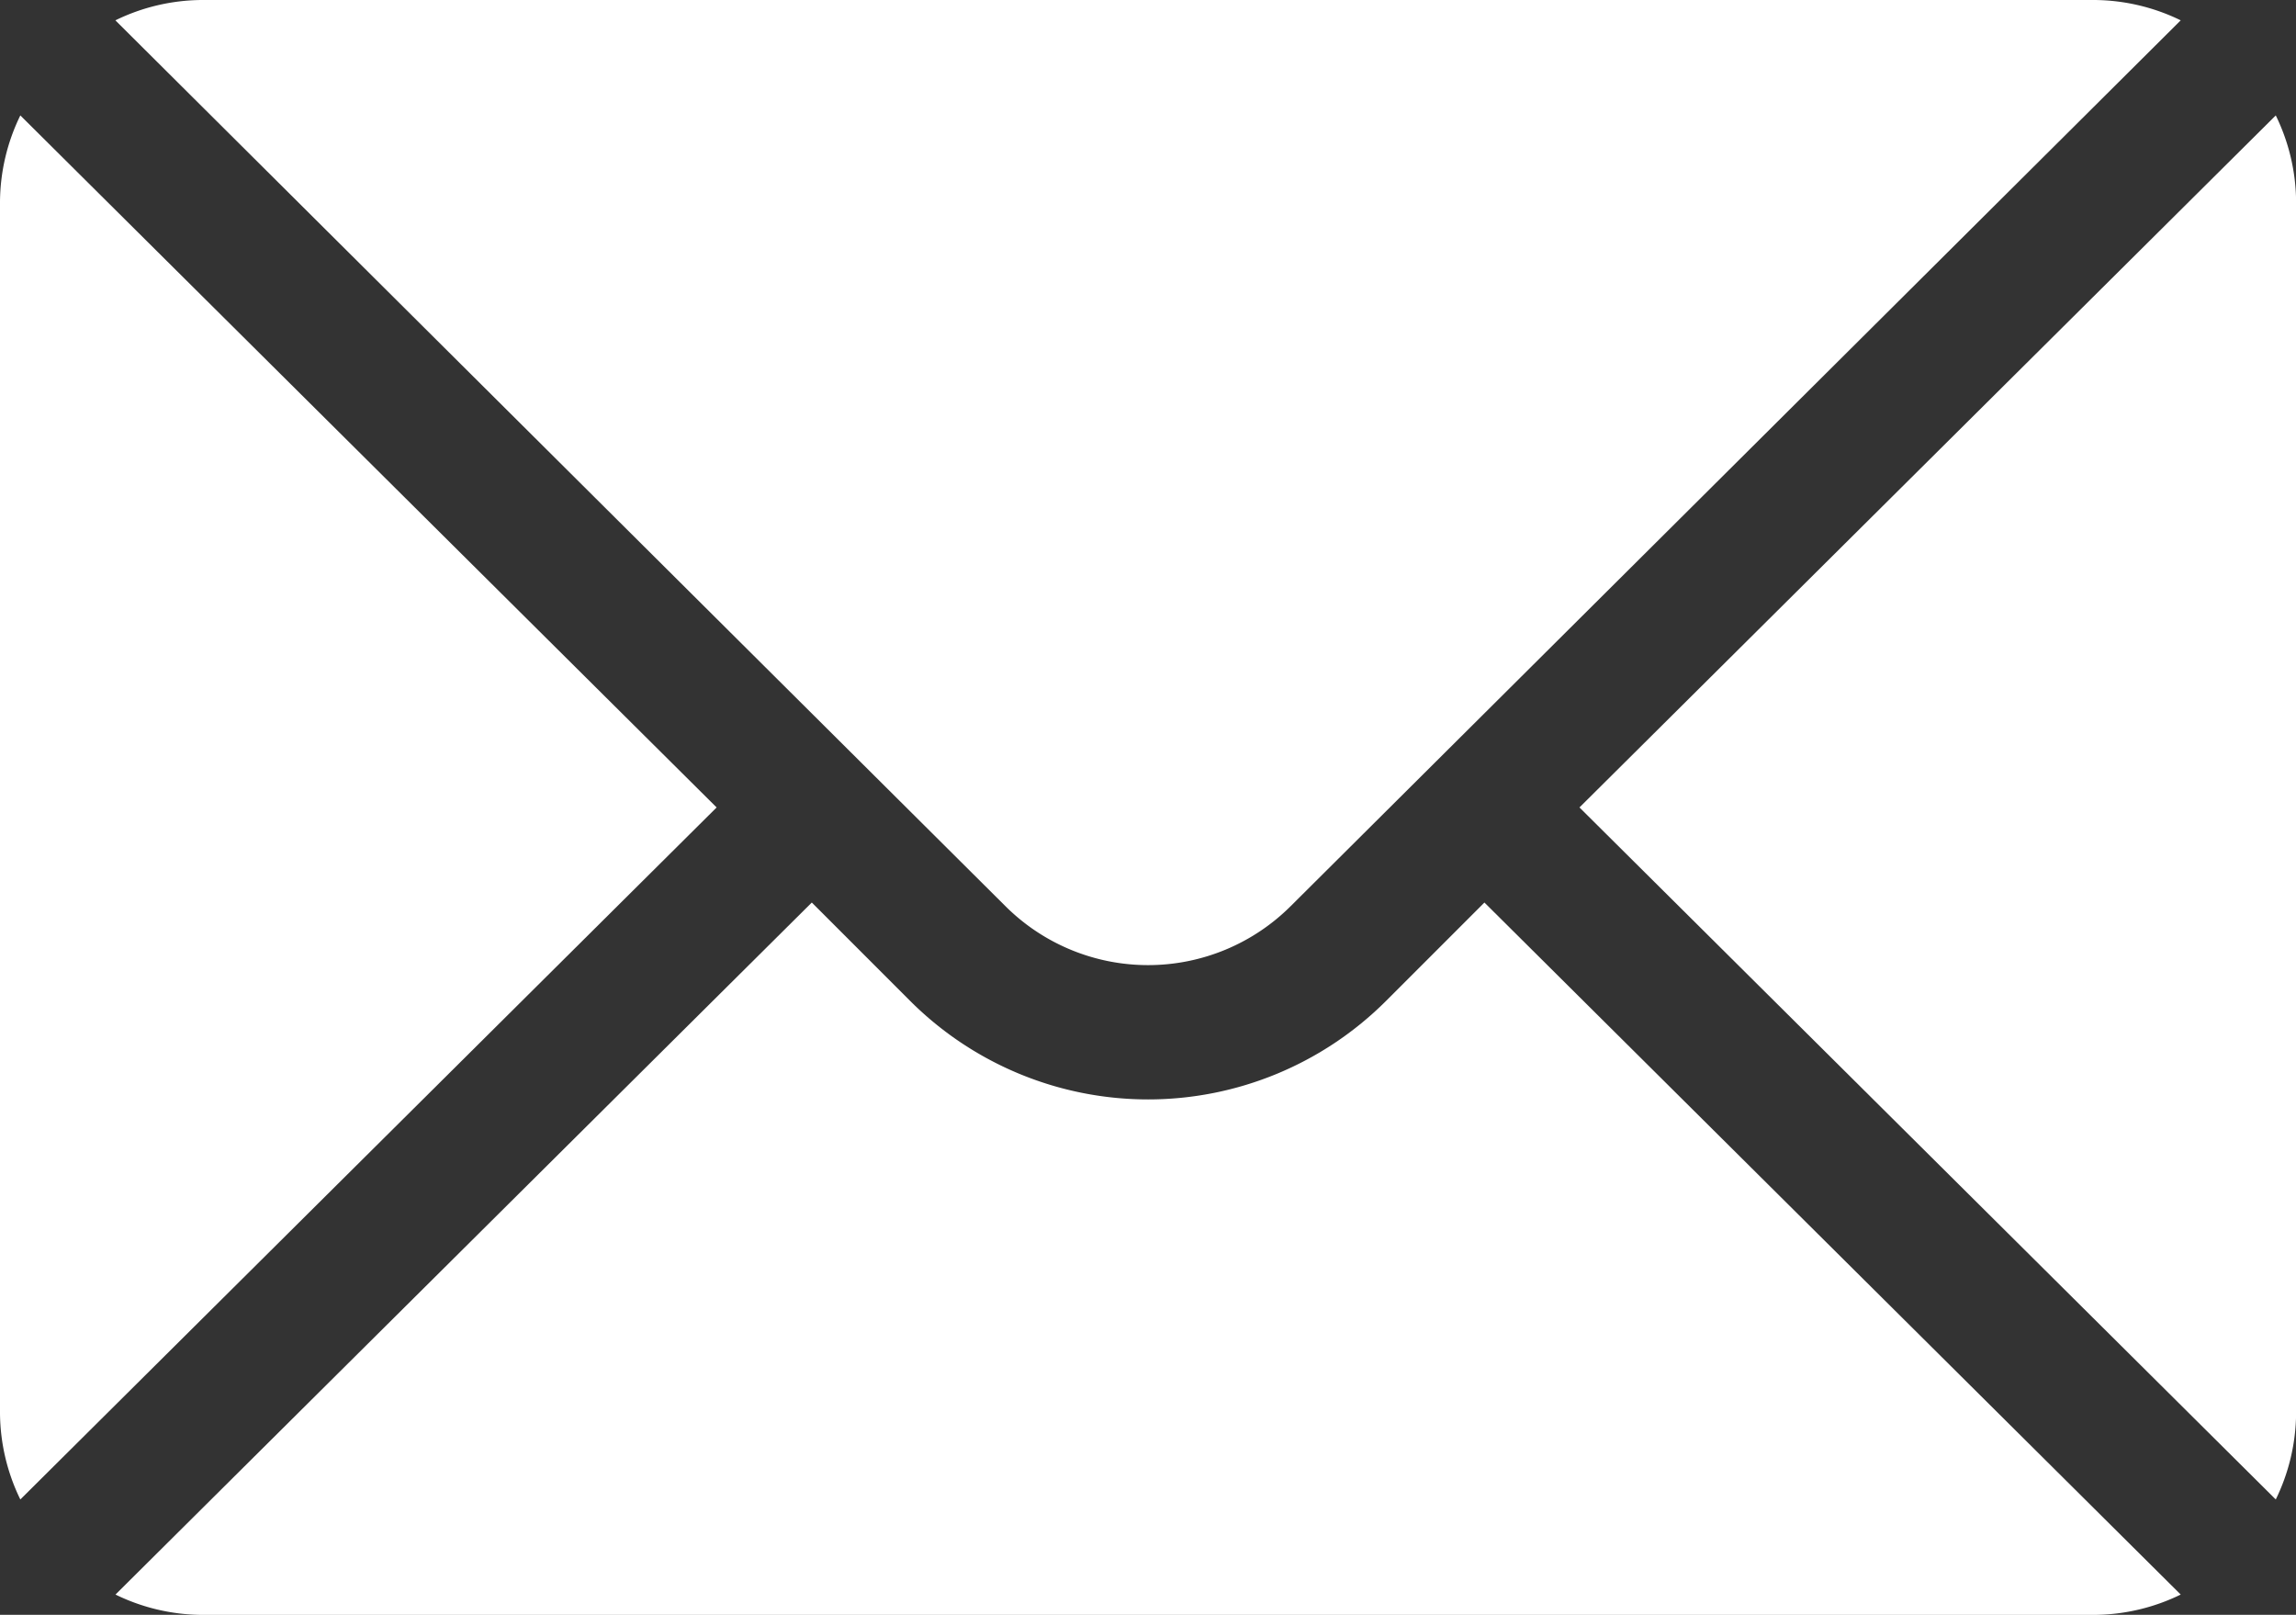
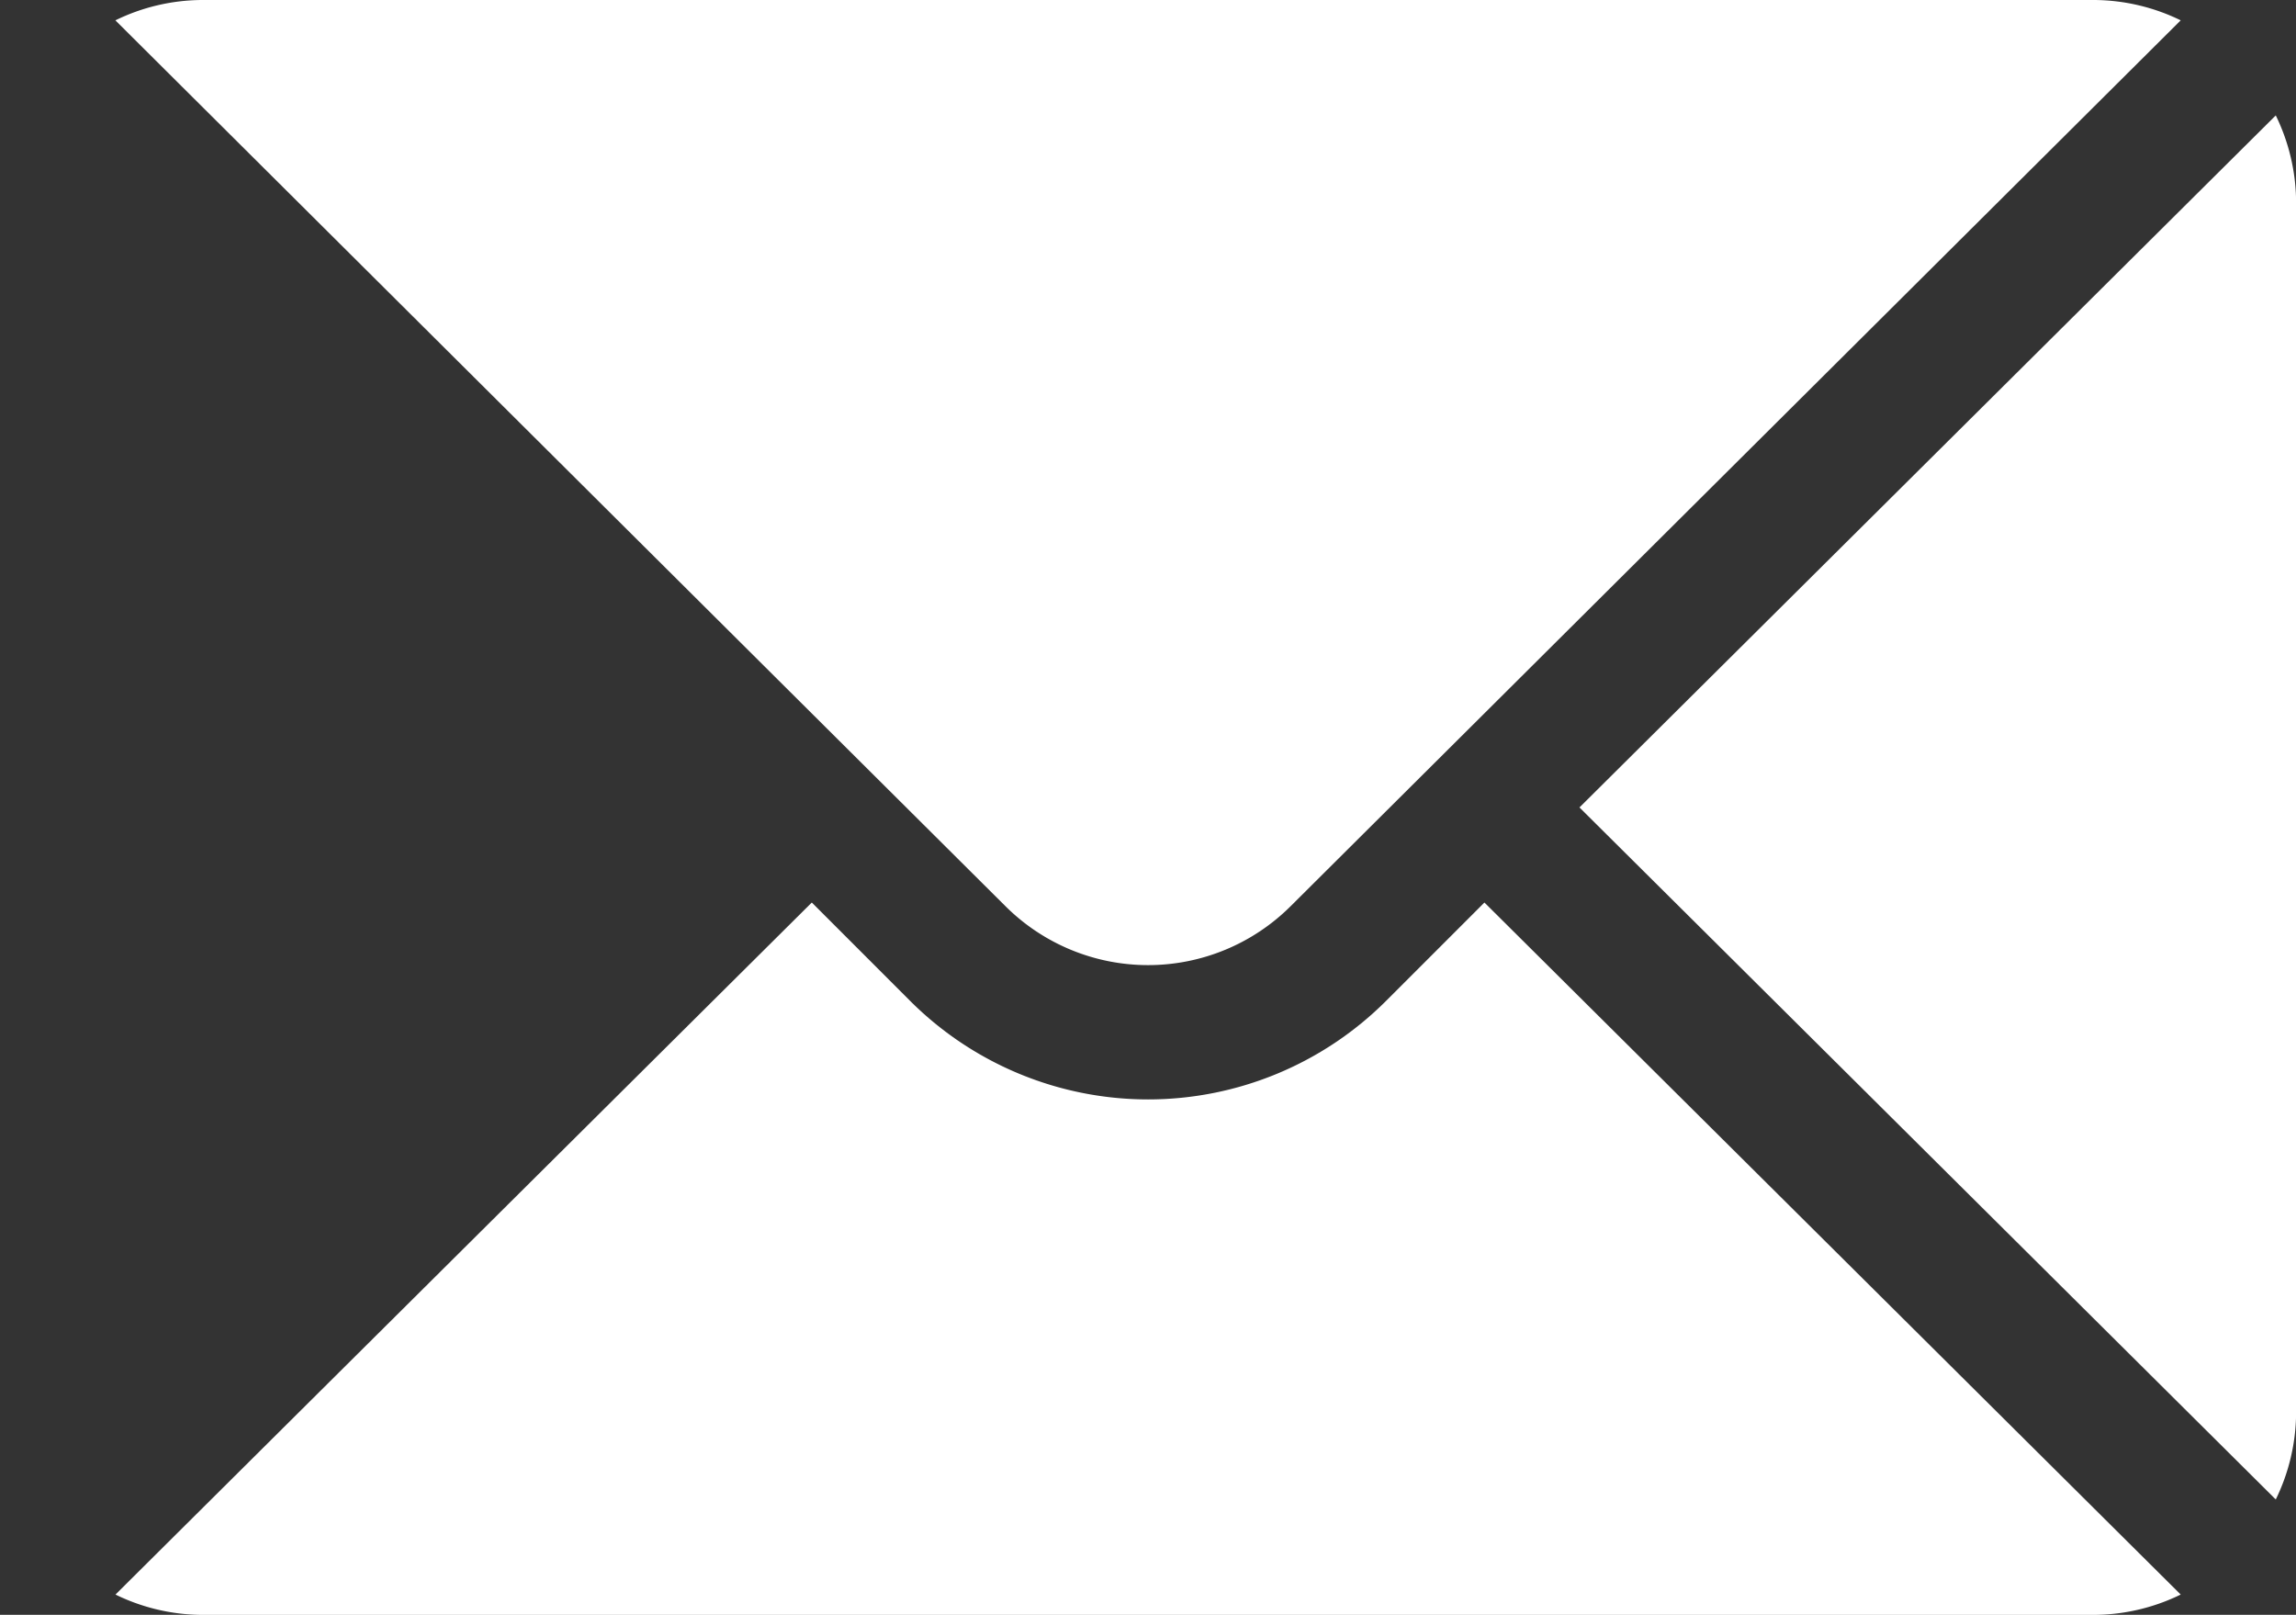
<svg xmlns="http://www.w3.org/2000/svg" width="22.584" height="15.879" viewBox="0 0 22.584 15.879">
  <rect x="0" y="0" width="22.584" height="15.879" fill="#333333" stroke="none" />
  <g transform="translate(0 -76)">
    <g transform="translate(15.536 77.135)">
      <path d="M359.06,101.721l-6.849,6.805,6.849,6.805a1.962,1.962,0,0,0,.2-.85v-11.91A1.962,1.962,0,0,0,359.06,101.721Z" transform="translate(-352.211 -101.721)" fill="#fff" />
    </g>
    <g transform="translate(1.135 76)">
      <path d="M45.186,76H26.571a1.962,1.962,0,0,0-.85.2l8.754,8.71a1.987,1.987,0,0,0,2.807,0l8.754-8.71A1.962,1.962,0,0,0,45.186,76Z" transform="translate(-25.721 -76)" fill="#fff" />
    </g>
    <g transform="translate(0 77.135)">
-       <path d="M.2,101.721a1.962,1.962,0,0,0-.2.85v11.91a1.962,1.962,0,0,0,.2.85l6.849-6.805Z" transform="translate(0 -101.721)" fill="#fff" />
-     </g>
+       </g>
    <g transform="translate(1.135 84.875)">
      <path d="M39.187,277.211l-.969.969a3.312,3.312,0,0,1-4.678,0l-.969-.969-6.849,6.805a1.962,1.962,0,0,0,.85.2H45.186a1.962,1.962,0,0,0,.85-.2Z" transform="translate(-25.721 -277.211)" fill="#fff" />
    </g>
  </g>
</svg>